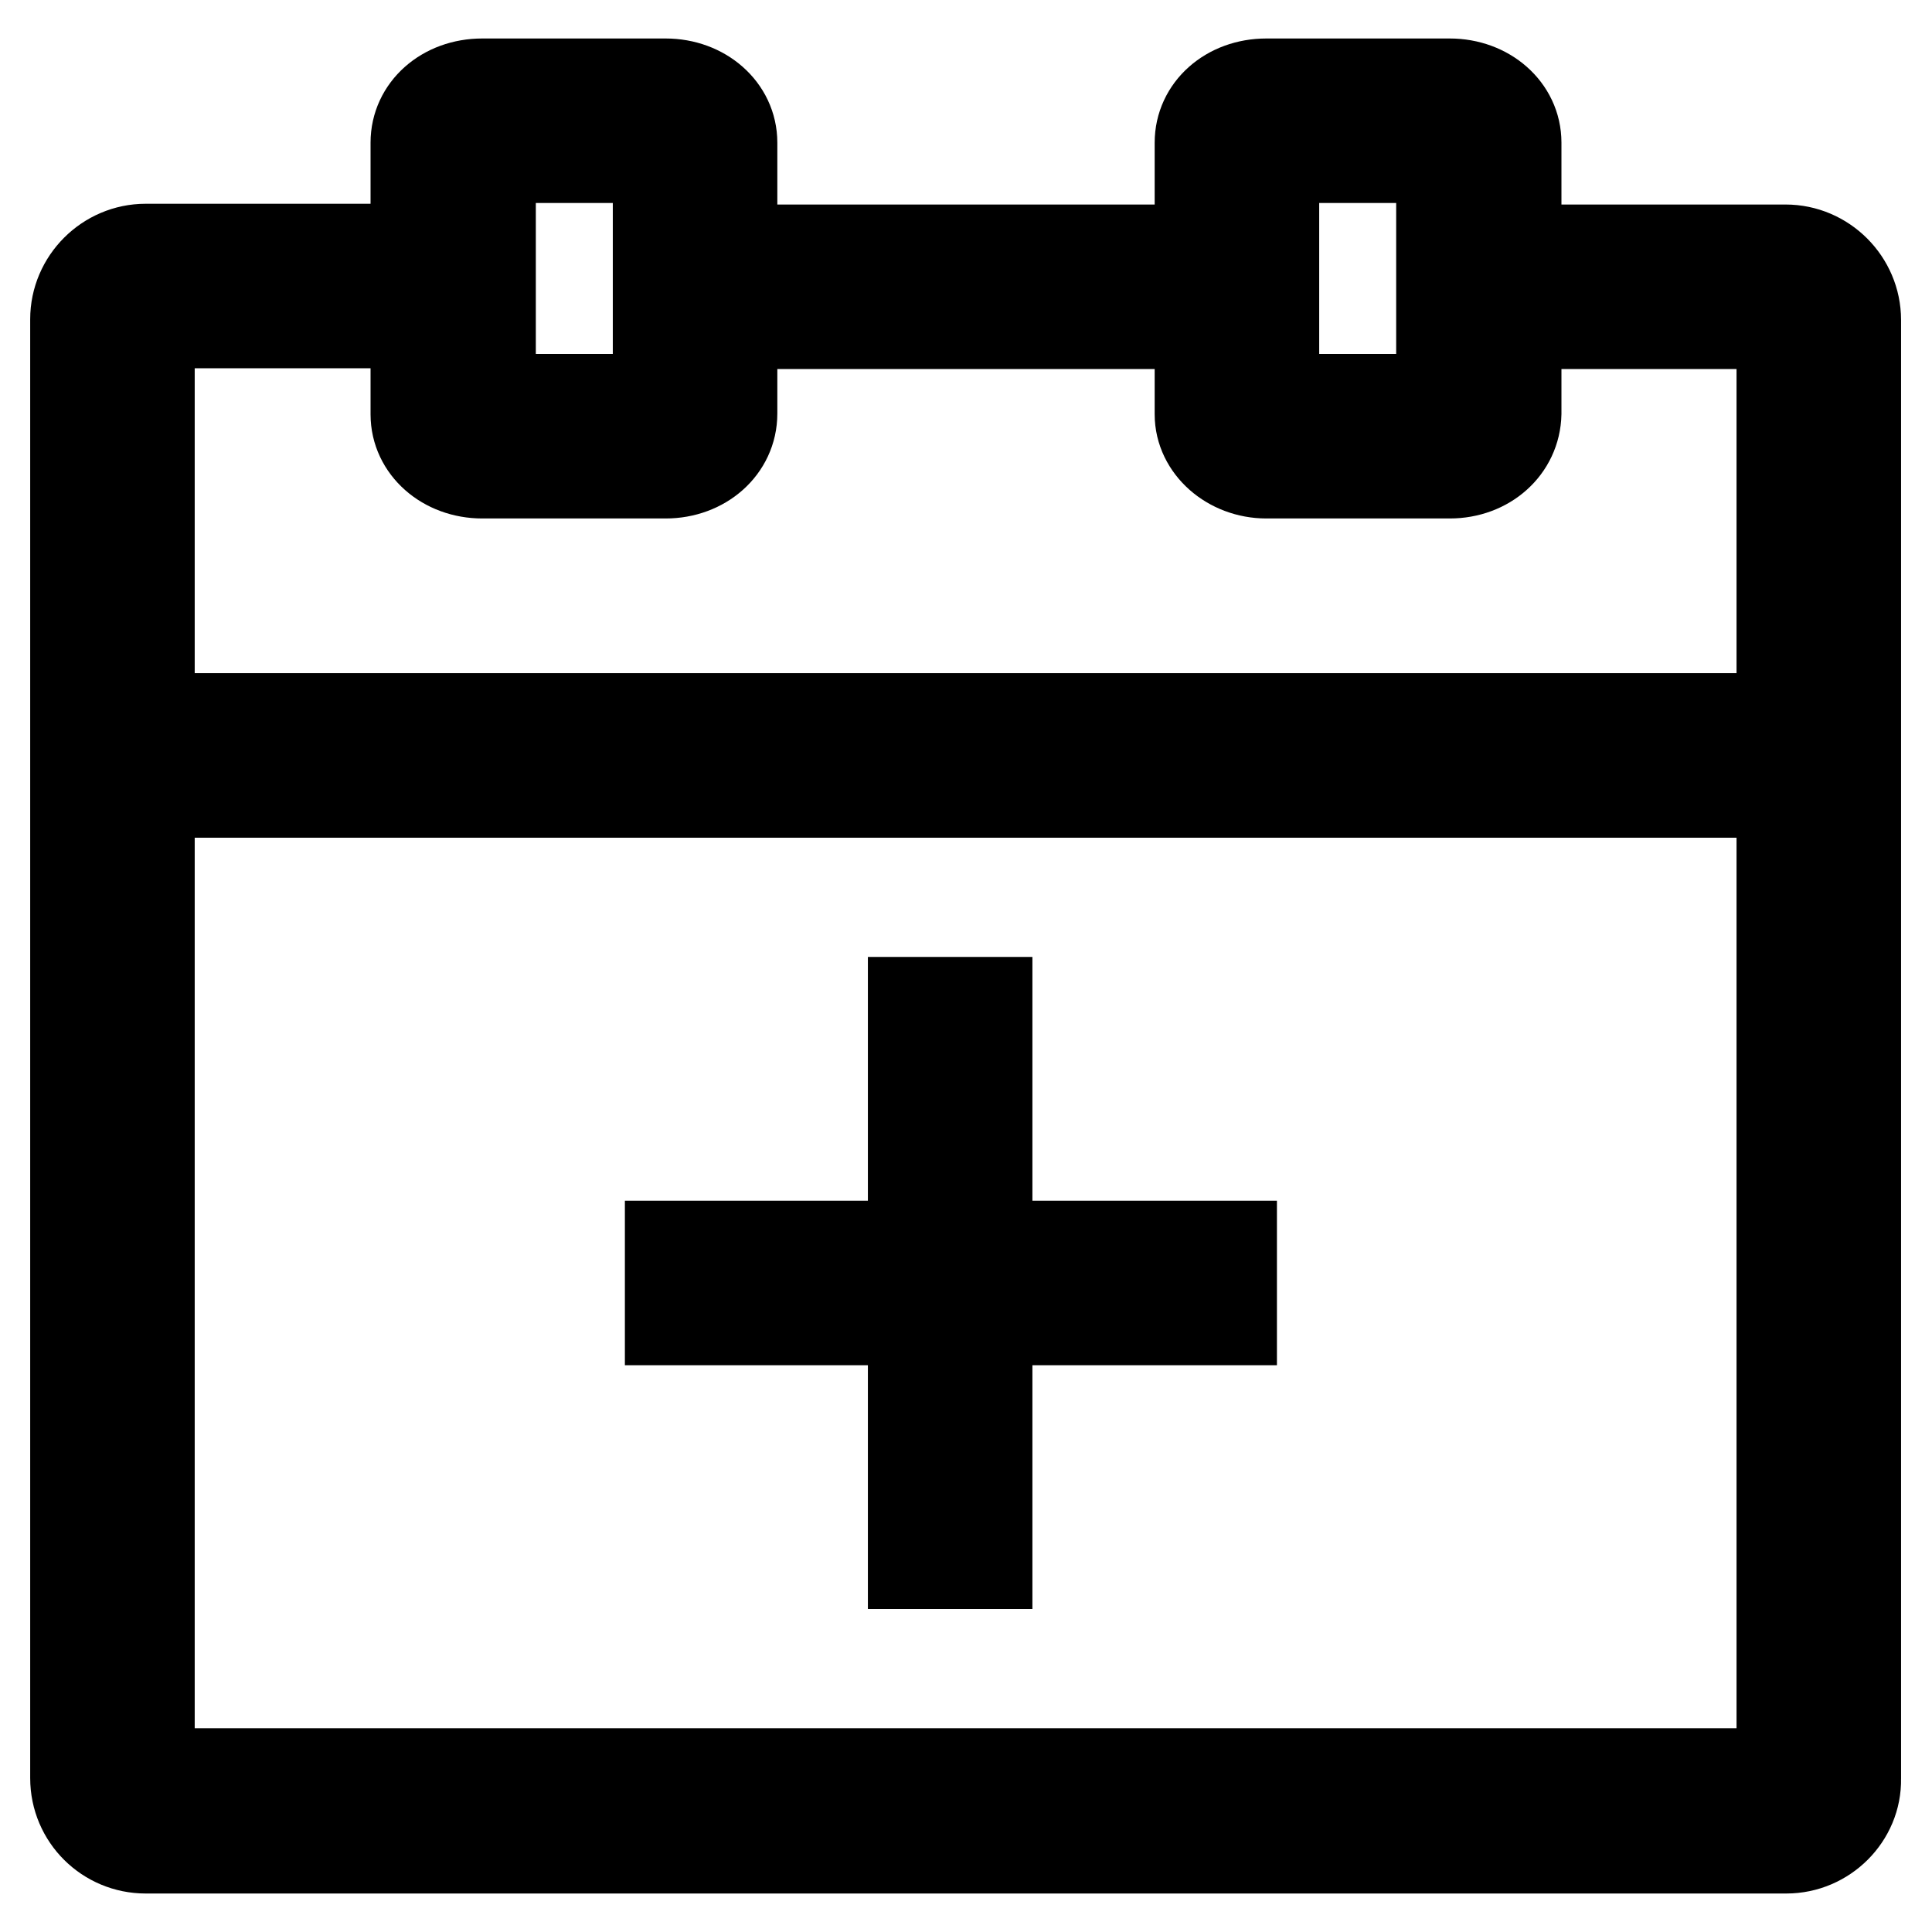
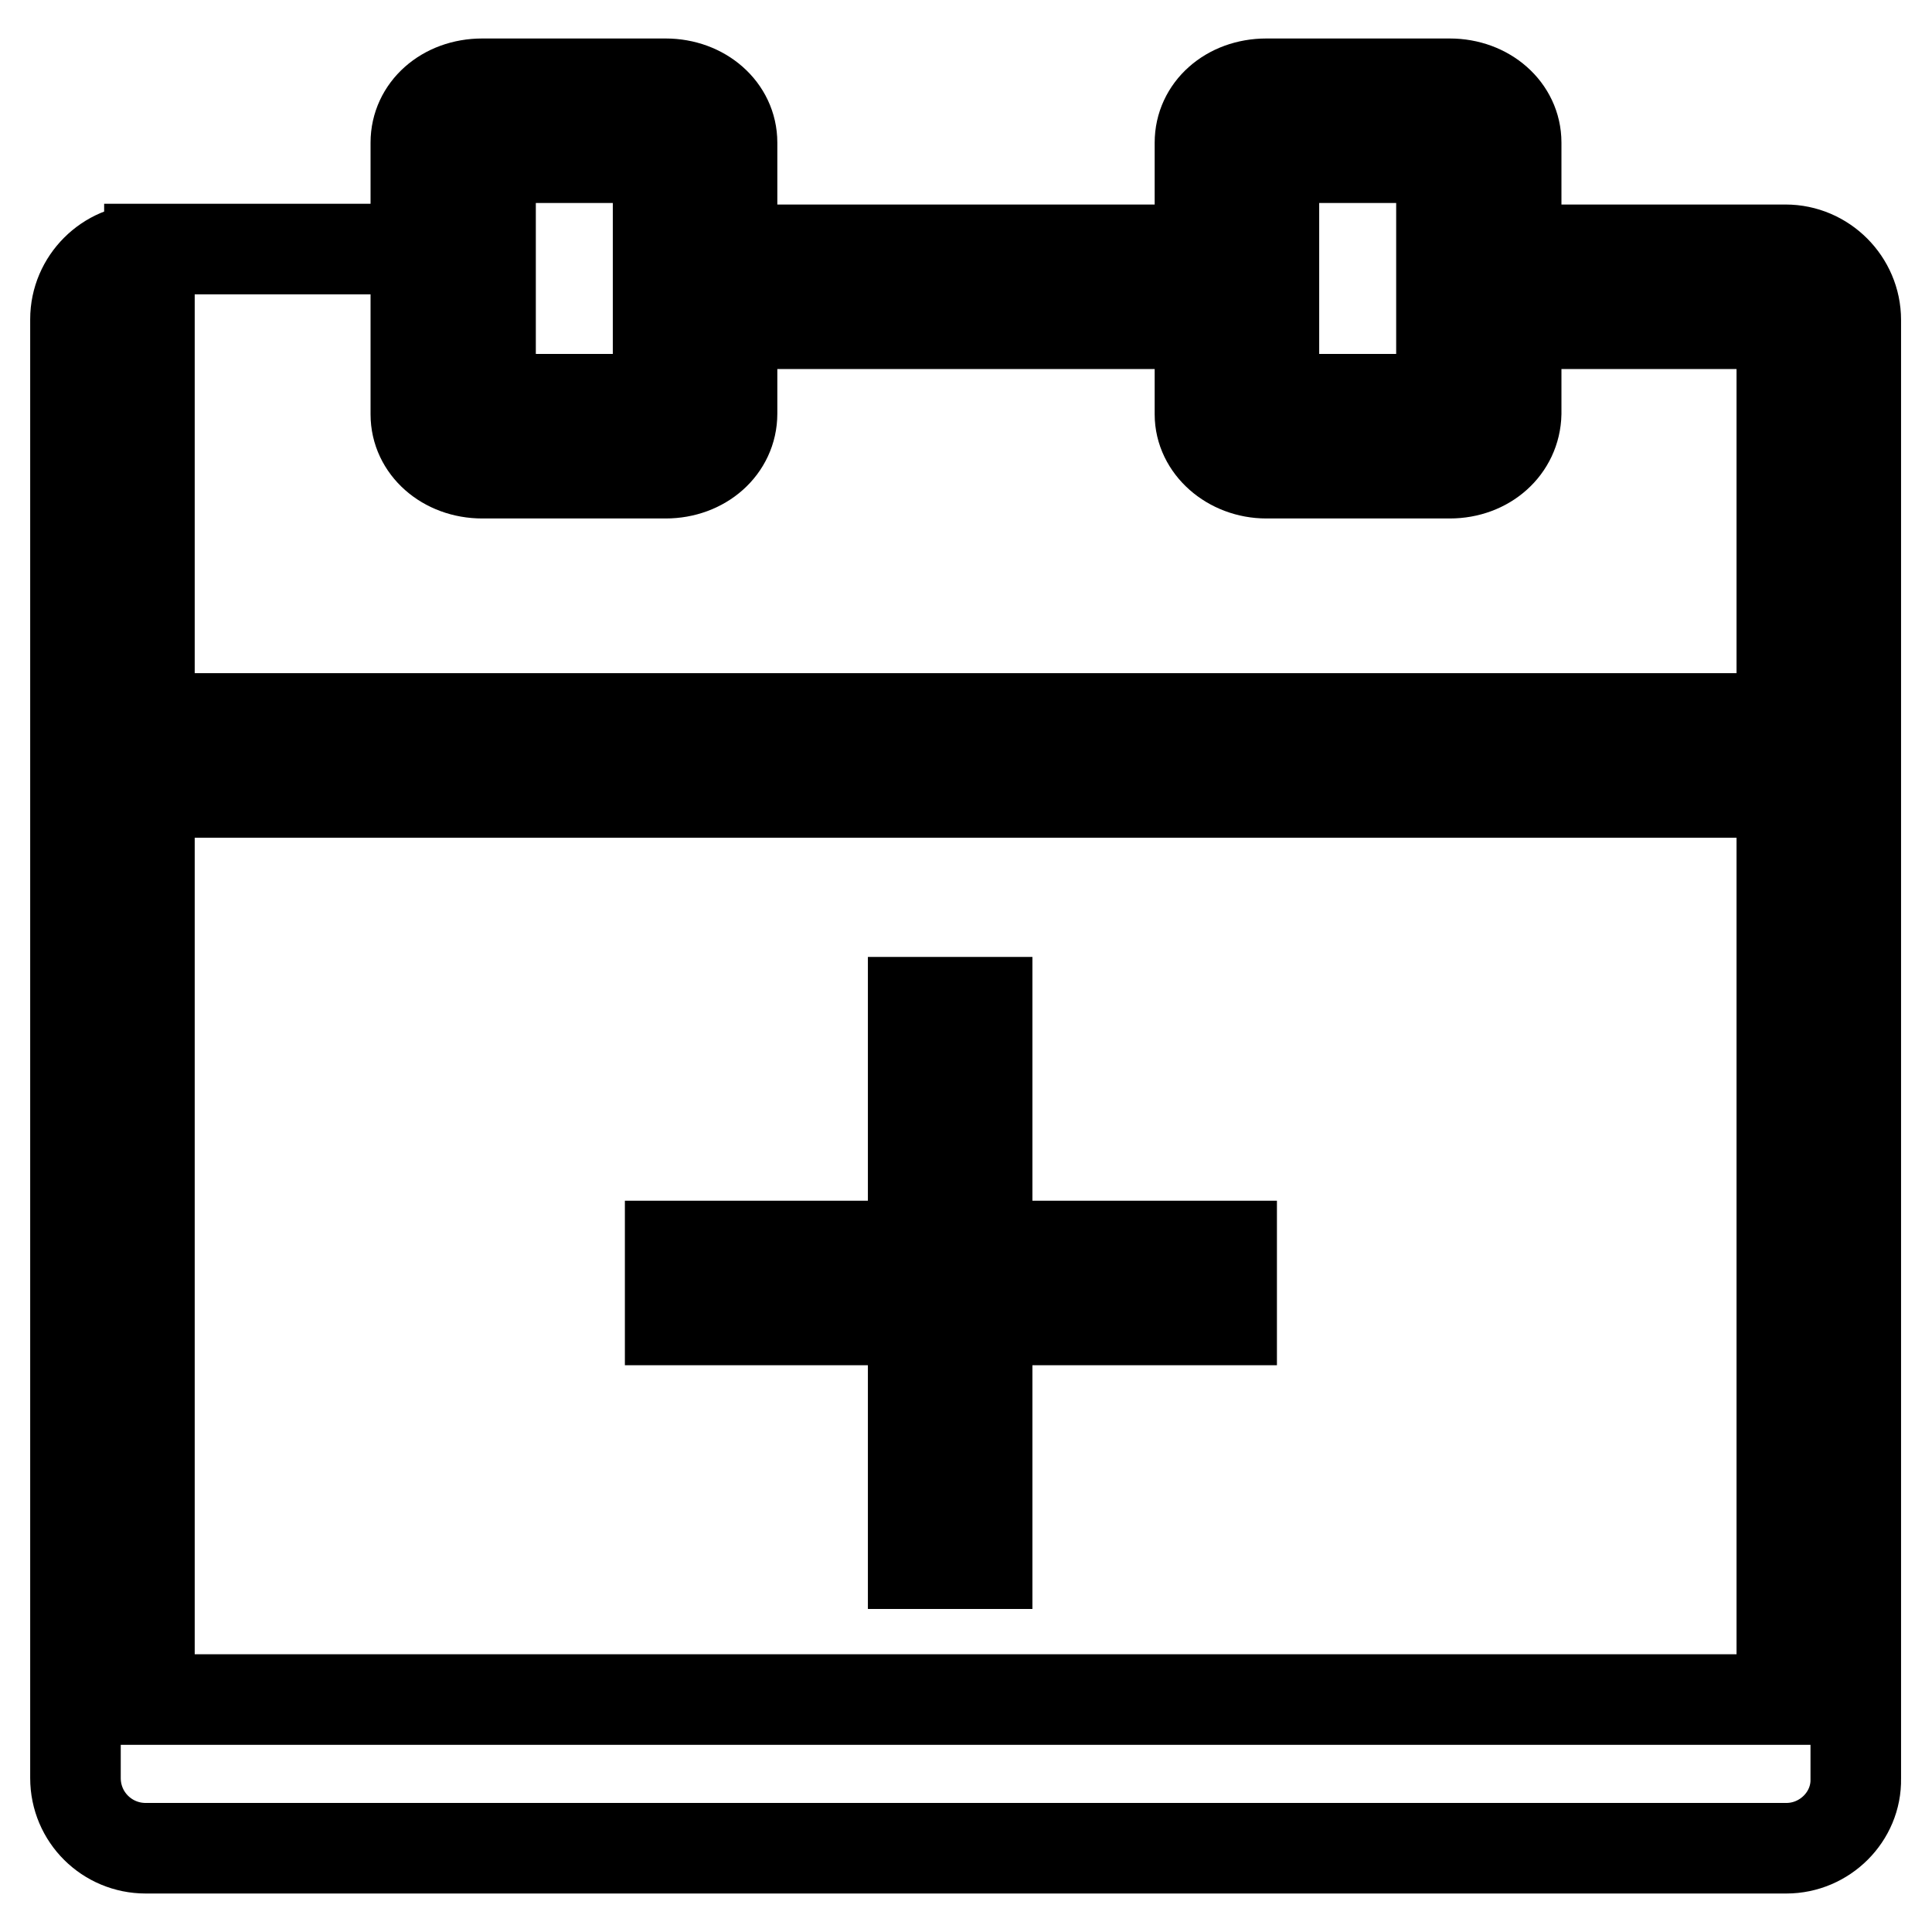
<svg xmlns="http://www.w3.org/2000/svg" version="1.1" x="0px" y="0px" viewBox="0 0 256 256" enable-background="new 0 0 256 256" xml:space="preserve">
  <g>
-     <path stroke-width="12" fill-opacity="0" stroke="#000000" d="M88.8,165.1h74.4v9.8H88.8V165.1z M121,132.8h9.8v74.4H121V132.8z M236.7,244.9H19.3 c-5.1,0-9.3-4.1-9.3-9.3V42.3c0-5.1,4.2-9.3,9.3-9.3h36.3v9.8H19.8v192.2h216.3V42.9h-35.9v-9.8h36.4c5.1,0,9.3,4.2,9.3,9.3v193.3 C246,240.7,241.8,244.9,236.7,244.9z M14.9,95.2h226.2v9.8H14.9V95.2z M88.2,62.7H63.9c-4.9,0-8.8-3.4-8.8-7.8V18.9 c0-4.4,3.8-7.8,8.8-7.8h24.3c4.9,0,8.8,3.4,8.8,7.8v35.9C97,59.3,93.1,62.7,88.2,62.7z M65,52.9h22.2V20.9H65V52.9z M192.1,62.7 h-24.3c-4.8,0-8.8-3.5-8.8-7.8V18.9c0-4.4,3.8-7.8,8.8-7.8h24.3c4.9,0,8.8,3.4,8.8,7.8v35.9C200.8,59.3,197,62.7,192.1,62.7z  M168.9,52.9H191V20.9h-22.2V52.9z M96.4,33.1h63.2v9.8H96.4V33.1z" />
+     <path stroke-width="12" fill-opacity="0" stroke="#000000" d="M88.8,165.1h74.4v9.8H88.8V165.1z M121,132.8h9.8v74.4H121V132.8z M236.7,244.9H19.3 c-5.1,0-9.3-4.1-9.3-9.3V42.3c0-5.1,4.2-9.3,9.3-9.3h36.3H19.8v192.2h216.3V42.9h-35.9v-9.8h36.4c5.1,0,9.3,4.2,9.3,9.3v193.3 C246,240.7,241.8,244.9,236.7,244.9z M14.9,95.2h226.2v9.8H14.9V95.2z M88.2,62.7H63.9c-4.9,0-8.8-3.4-8.8-7.8V18.9 c0-4.4,3.8-7.8,8.8-7.8h24.3c4.9,0,8.8,3.4,8.8,7.8v35.9C97,59.3,93.1,62.7,88.2,62.7z M65,52.9h22.2V20.9H65V52.9z M192.1,62.7 h-24.3c-4.8,0-8.8-3.5-8.8-7.8V18.9c0-4.4,3.8-7.8,8.8-7.8h24.3c4.9,0,8.8,3.4,8.8,7.8v35.9C200.8,59.3,197,62.7,192.1,62.7z  M168.9,52.9H191V20.9h-22.2V52.9z M96.4,33.1h63.2v9.8H96.4V33.1z" />
  </g>
</svg>